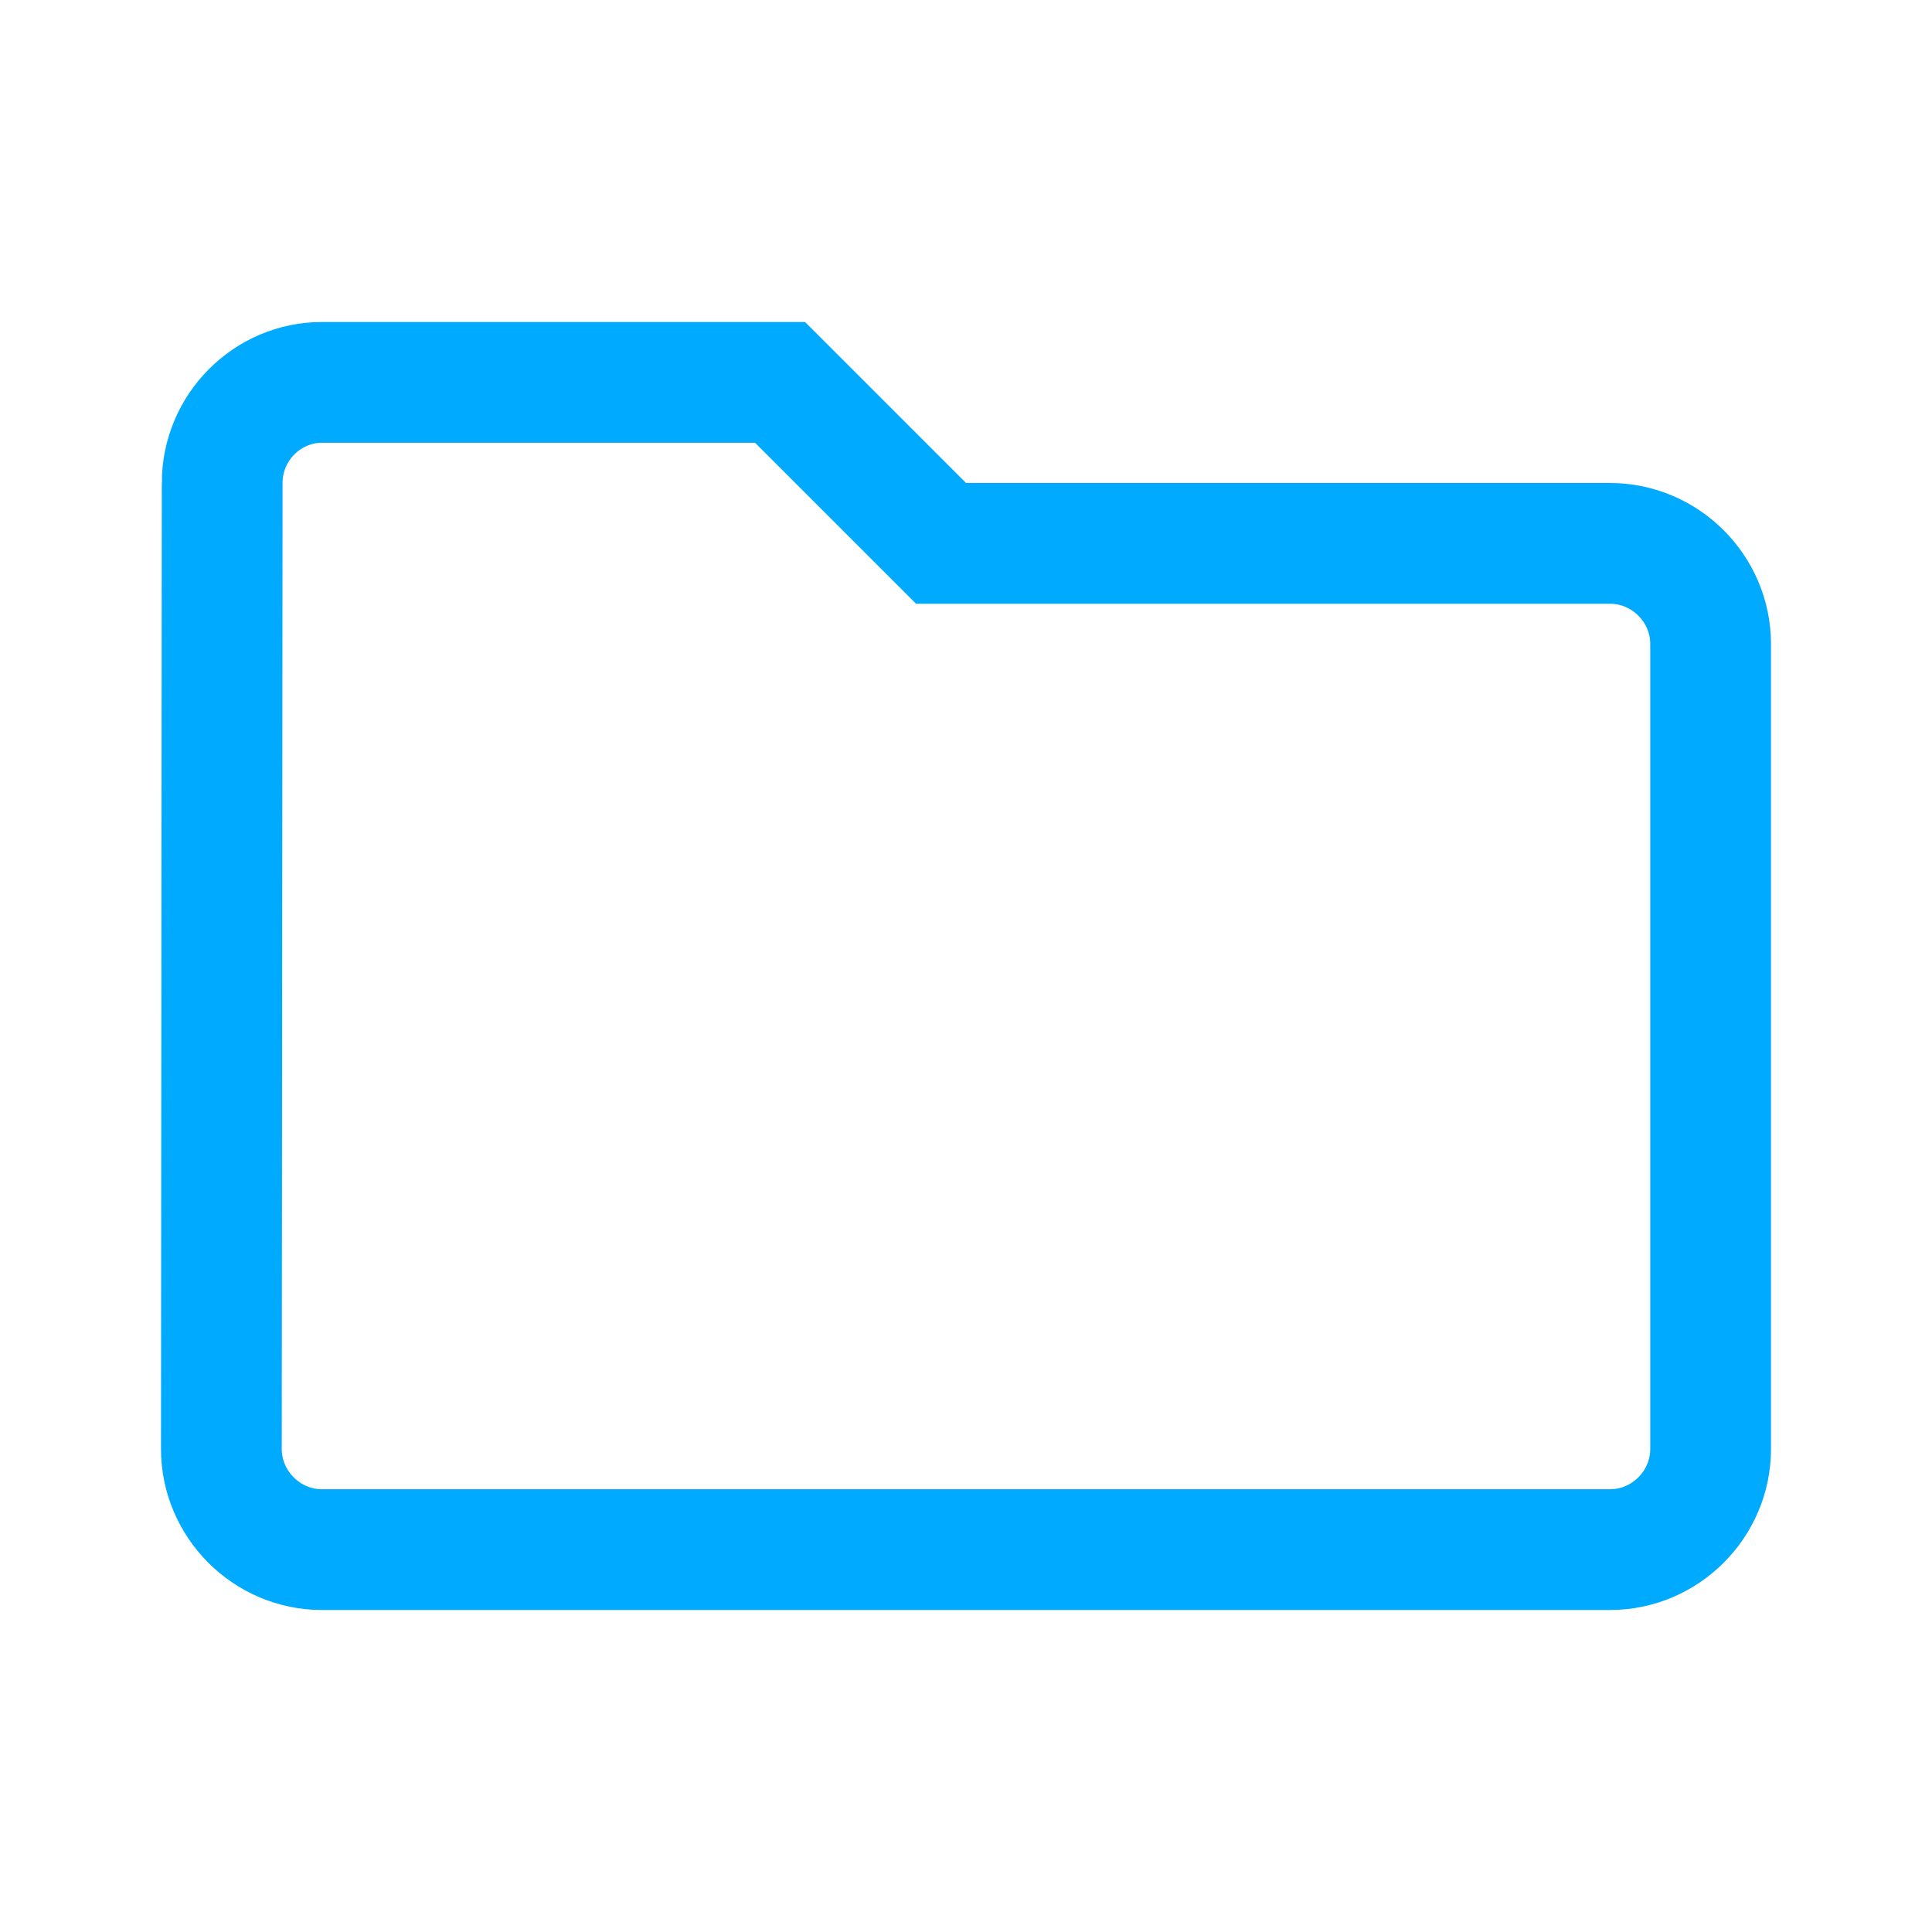
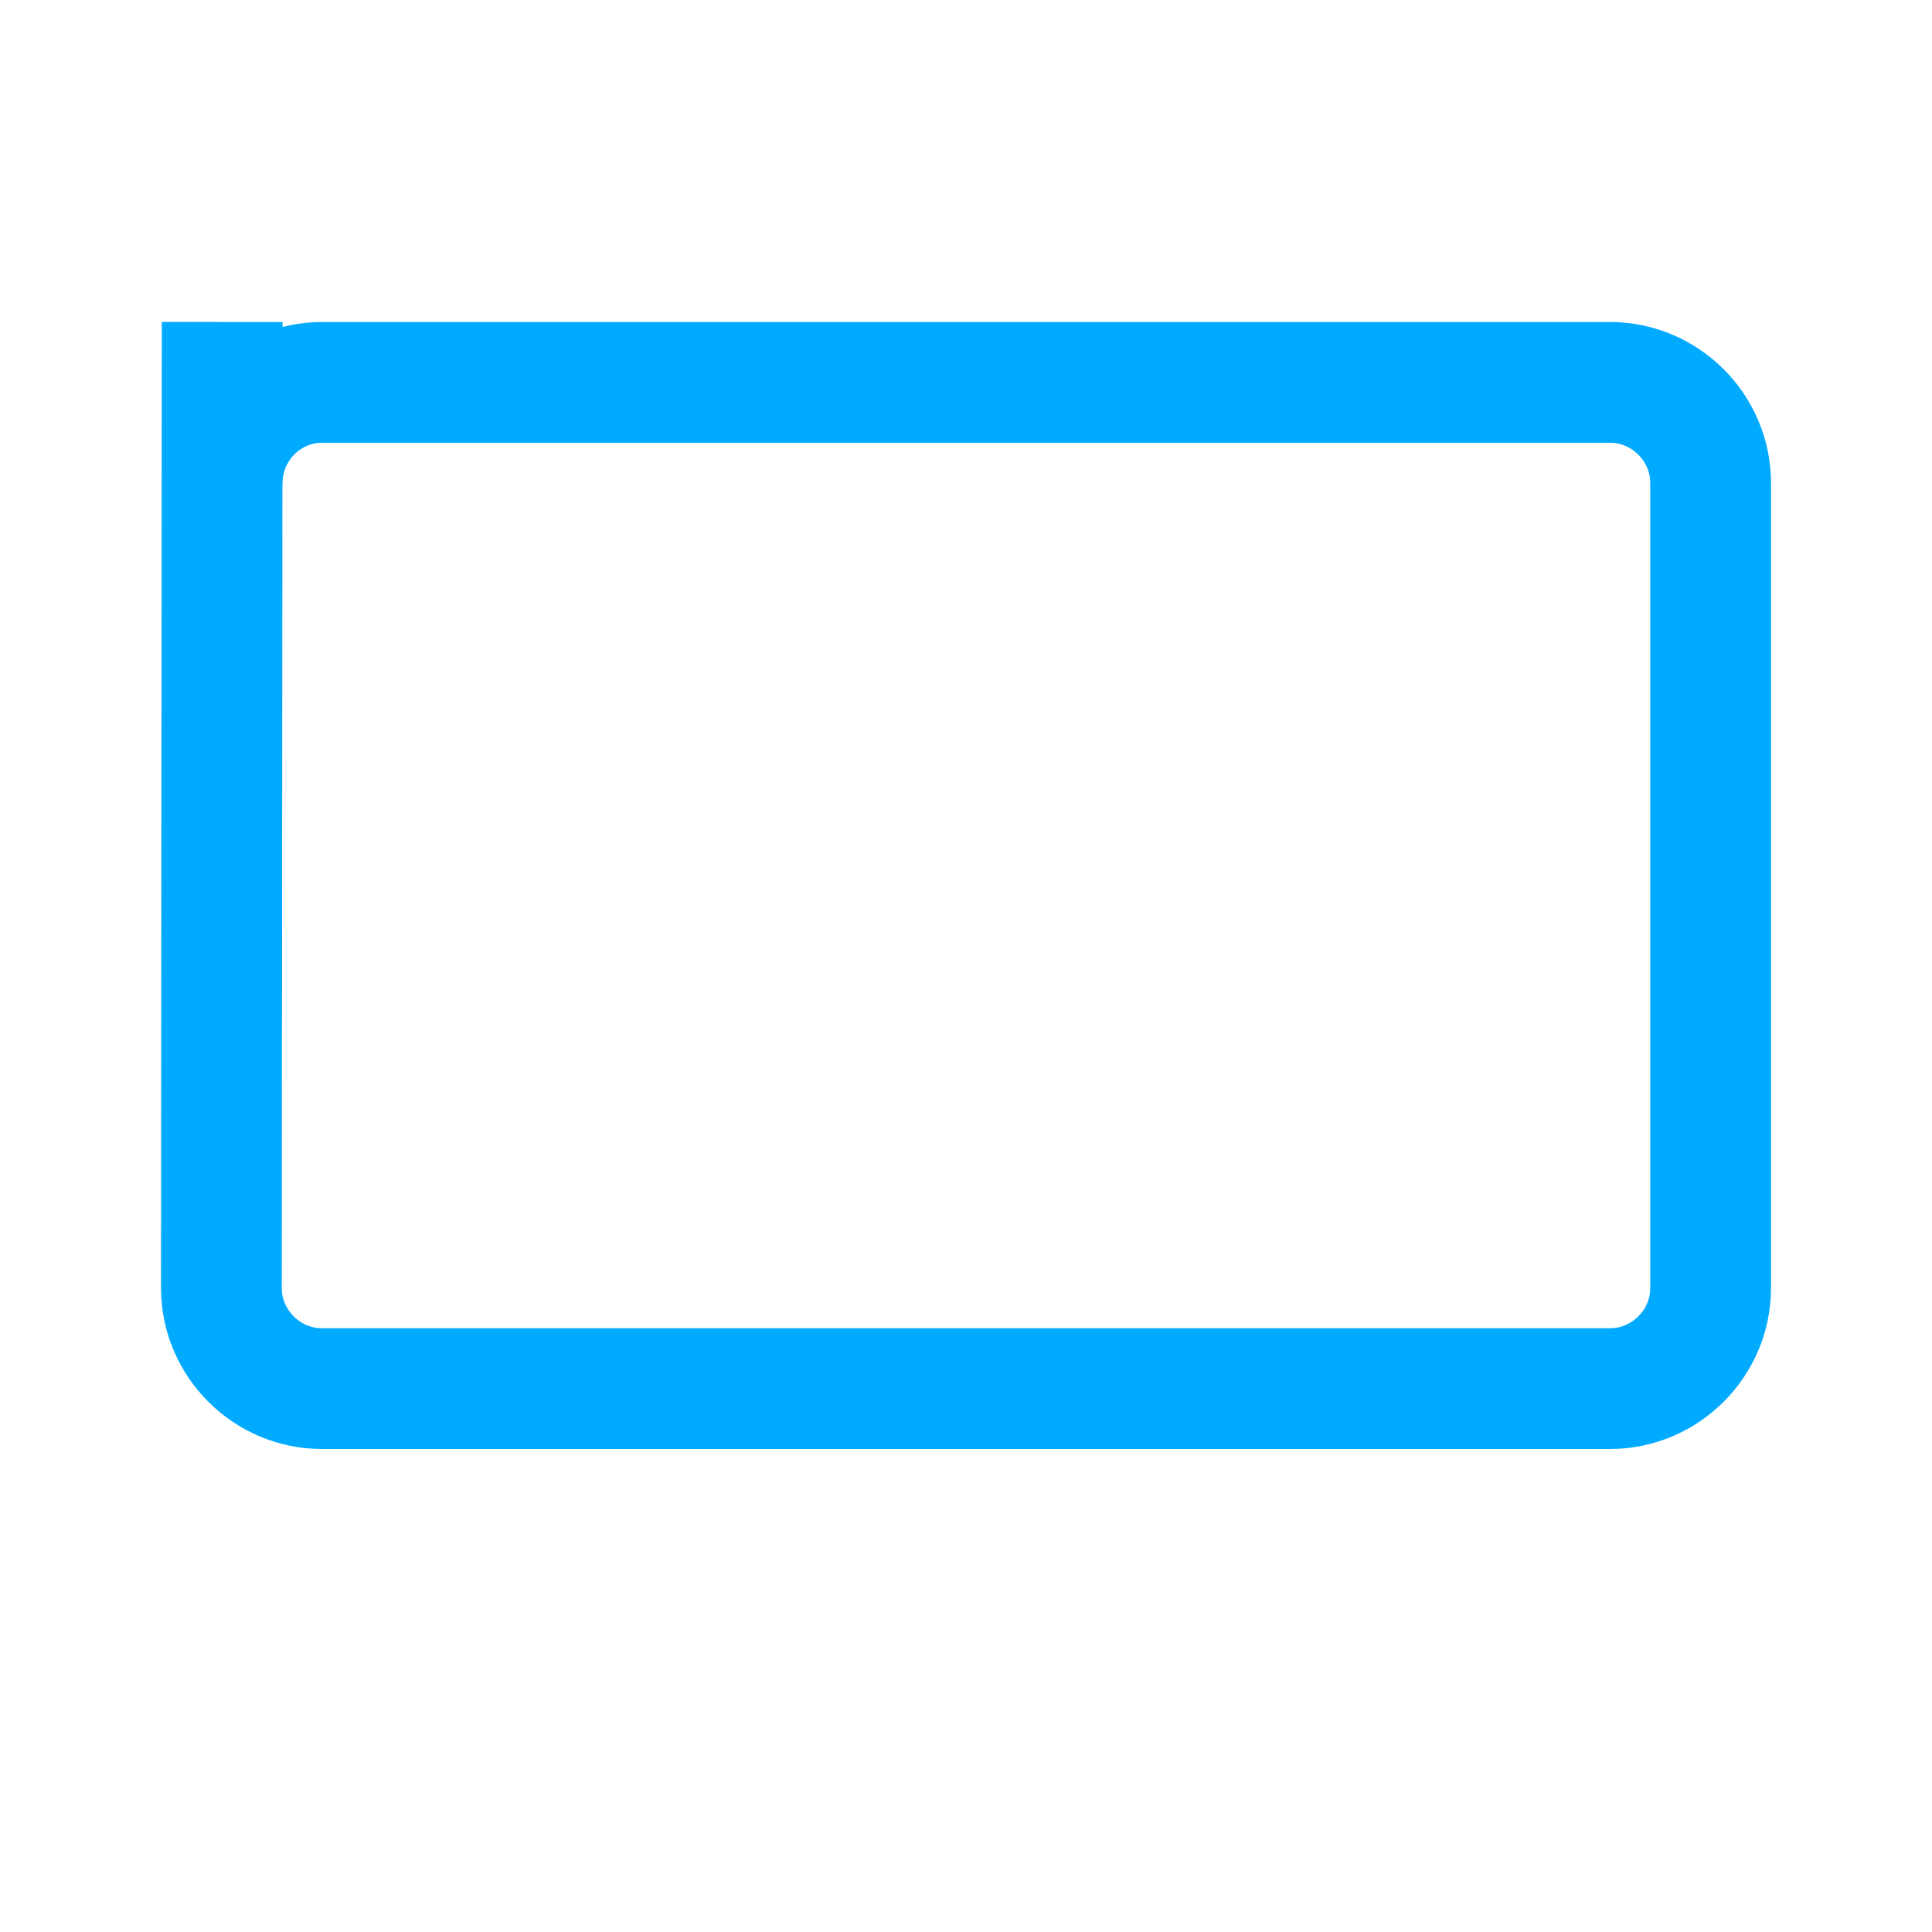
<svg xmlns="http://www.w3.org/2000/svg" width="24" height="24" fill="none" viewBox="0 0 24 24">
-   <path stroke="#0AF" stroke-width="1.5" d="M2.76 6v0c0-.69.56-1.25 1.24-1.25h5.69l1.78 1.78.22.22H20c.686 0 1.25.564 1.25 1.25v10c0 .686-.564 1.25-1.25 1.25H4c-.686 0-1.25-.564-1.25-1.25 0 0 0 0 0 0l.01-12z" />
+   <path stroke="#0AF" stroke-width="1.5" d="M2.76 6v0c0-.69.56-1.25 1.24-1.25h5.69H20c.686 0 1.25.564 1.25 1.25v10c0 .686-.564 1.25-1.25 1.25H4c-.686 0-1.25-.564-1.25-1.25 0 0 0 0 0 0l.01-12z" />
</svg>